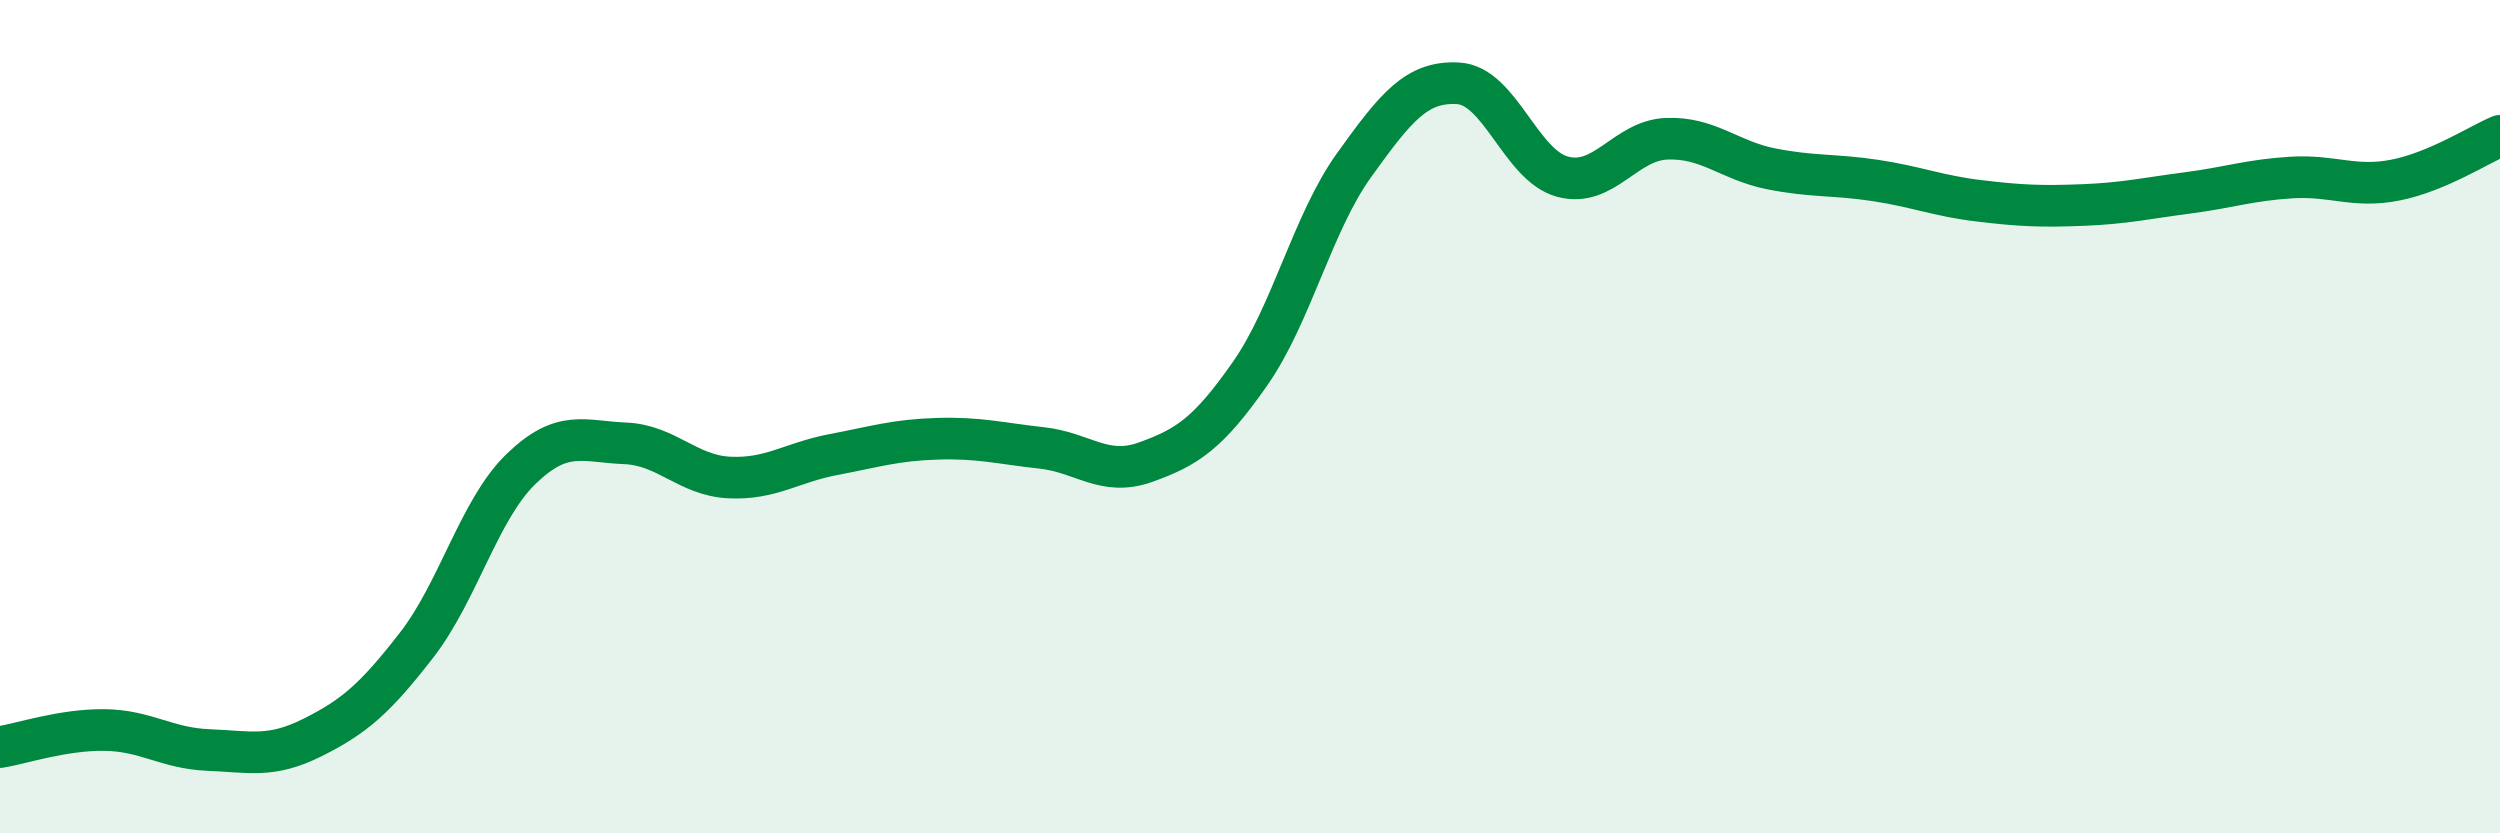
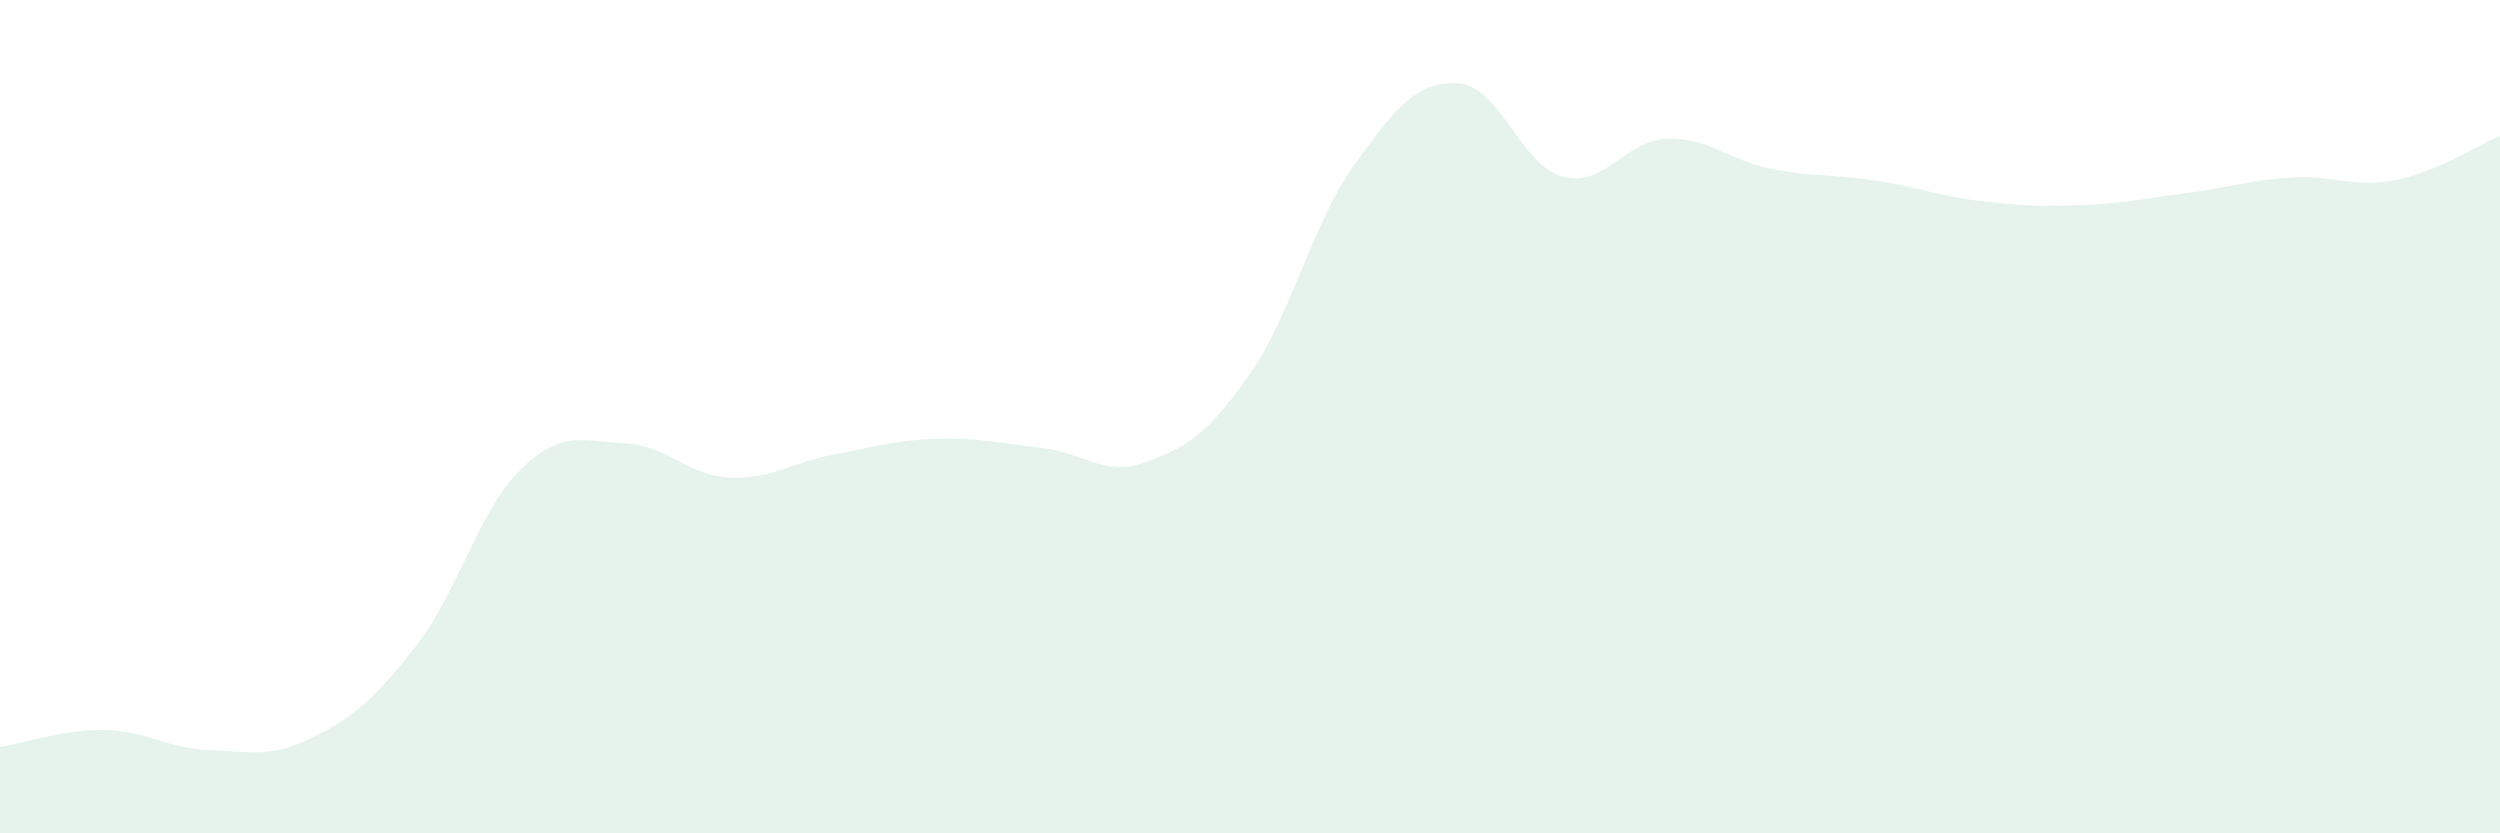
<svg xmlns="http://www.w3.org/2000/svg" width="60" height="20" viewBox="0 0 60 20">
  <path d="M 0,17.93 C 0.5,17.85 1.5,17.51 2.5,17.52 C 3.5,17.53 4,17.96 5,18 C 6,18.04 6.5,18.2 7.5,17.7 C 8.5,17.2 9,16.77 10,15.48 C 11,14.19 11.5,12.23 12.5,11.26 C 13.5,10.29 14,10.6 15,10.64 C 16,10.68 16.5,11.41 17.5,11.46 C 18.5,11.51 19,11.1 20,10.91 C 21,10.72 21.5,10.56 22.5,10.53 C 23.5,10.5 24,10.64 25,10.75 C 26,10.86 26.5,11.45 27.5,11.09 C 28.5,10.73 29,10.4 30,8.97 C 31,7.54 31.5,5.35 32.5,3.96 C 33.5,2.57 34,1.94 35,2 C 36,2.06 36.5,3.97 37.5,4.24 C 38.5,4.51 39,3.37 40,3.33 C 41,3.29 41.5,3.85 42.5,4.05 C 43.5,4.25 44,4.18 45,4.33 C 46,4.48 46.5,4.7 47.5,4.82 C 48.5,4.94 49,4.96 50,4.92 C 51,4.88 51.5,4.76 52.5,4.63 C 53.5,4.5 54,4.32 55,4.26 C 56,4.2 56.5,4.52 57.5,4.32 C 58.5,4.12 59.5,3.47 60,3.26L60 20L0 20Z" fill="#008740" opacity="0.1" stroke-linecap="round" stroke-linejoin="round" />
-   <path d="M 0,17.93 C 0.5,17.85 1.5,17.51 2.5,17.52 C 3.5,17.53 4,17.96 5,18 C 6,18.04 6.5,18.2 7.5,17.7 C 8.5,17.2 9,16.77 10,15.48 C 11,14.19 11.5,12.23 12.5,11.26 C 13.5,10.29 14,10.6 15,10.64 C 16,10.68 16.5,11.41 17.5,11.46 C 18.5,11.51 19,11.1 20,10.91 C 21,10.72 21.5,10.56 22.5,10.53 C 23.5,10.5 24,10.64 25,10.75 C 26,10.86 26.5,11.45 27.5,11.09 C 28.5,10.73 29,10.4 30,8.97 C 31,7.54 31.5,5.35 32.5,3.96 C 33.5,2.57 34,1.94 35,2 C 36,2.06 36.5,3.97 37.5,4.24 C 38.5,4.51 39,3.37 40,3.33 C 41,3.29 41.5,3.85 42.5,4.05 C 43.5,4.25 44,4.18 45,4.33 C 46,4.48 46.5,4.7 47.5,4.82 C 48.5,4.94 49,4.96 50,4.92 C 51,4.88 51.5,4.76 52.5,4.63 C 53.5,4.5 54,4.32 55,4.26 C 56,4.2 56.5,4.52 57.5,4.32 C 58.5,4.12 59.5,3.47 60,3.26" stroke="#008740" stroke-width="1" fill="none" stroke-linecap="round" stroke-linejoin="round" />
</svg>